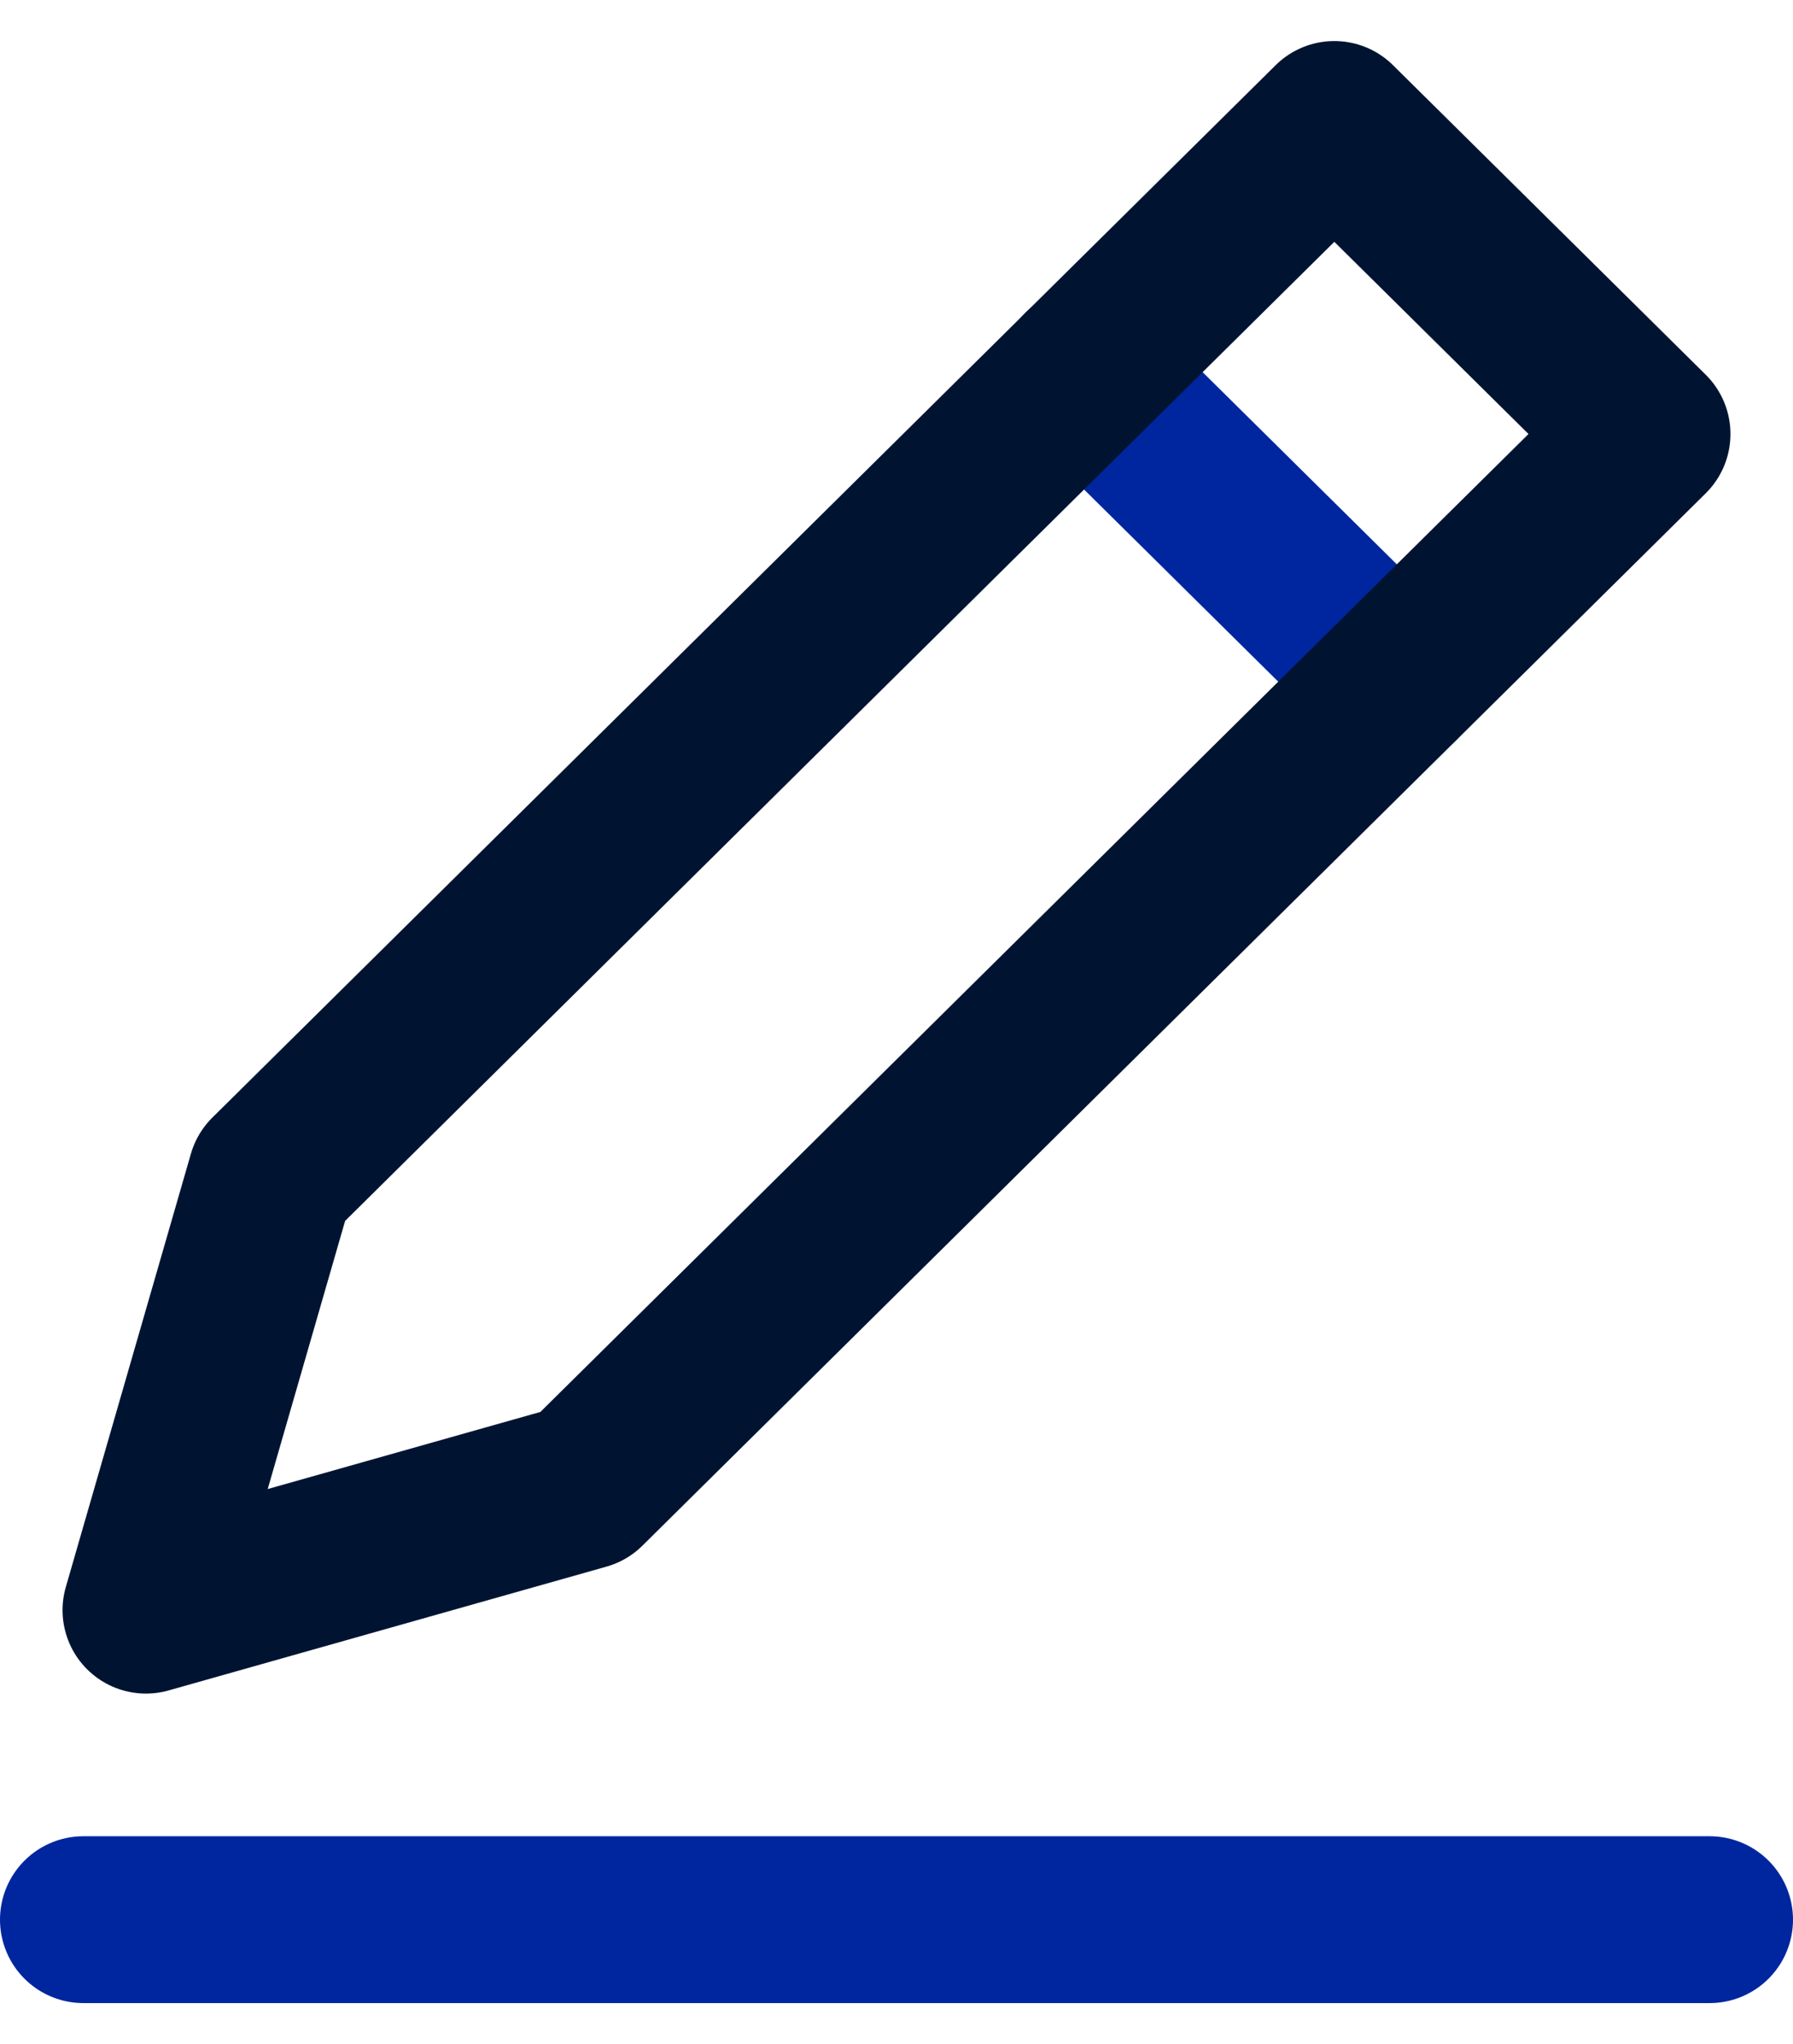
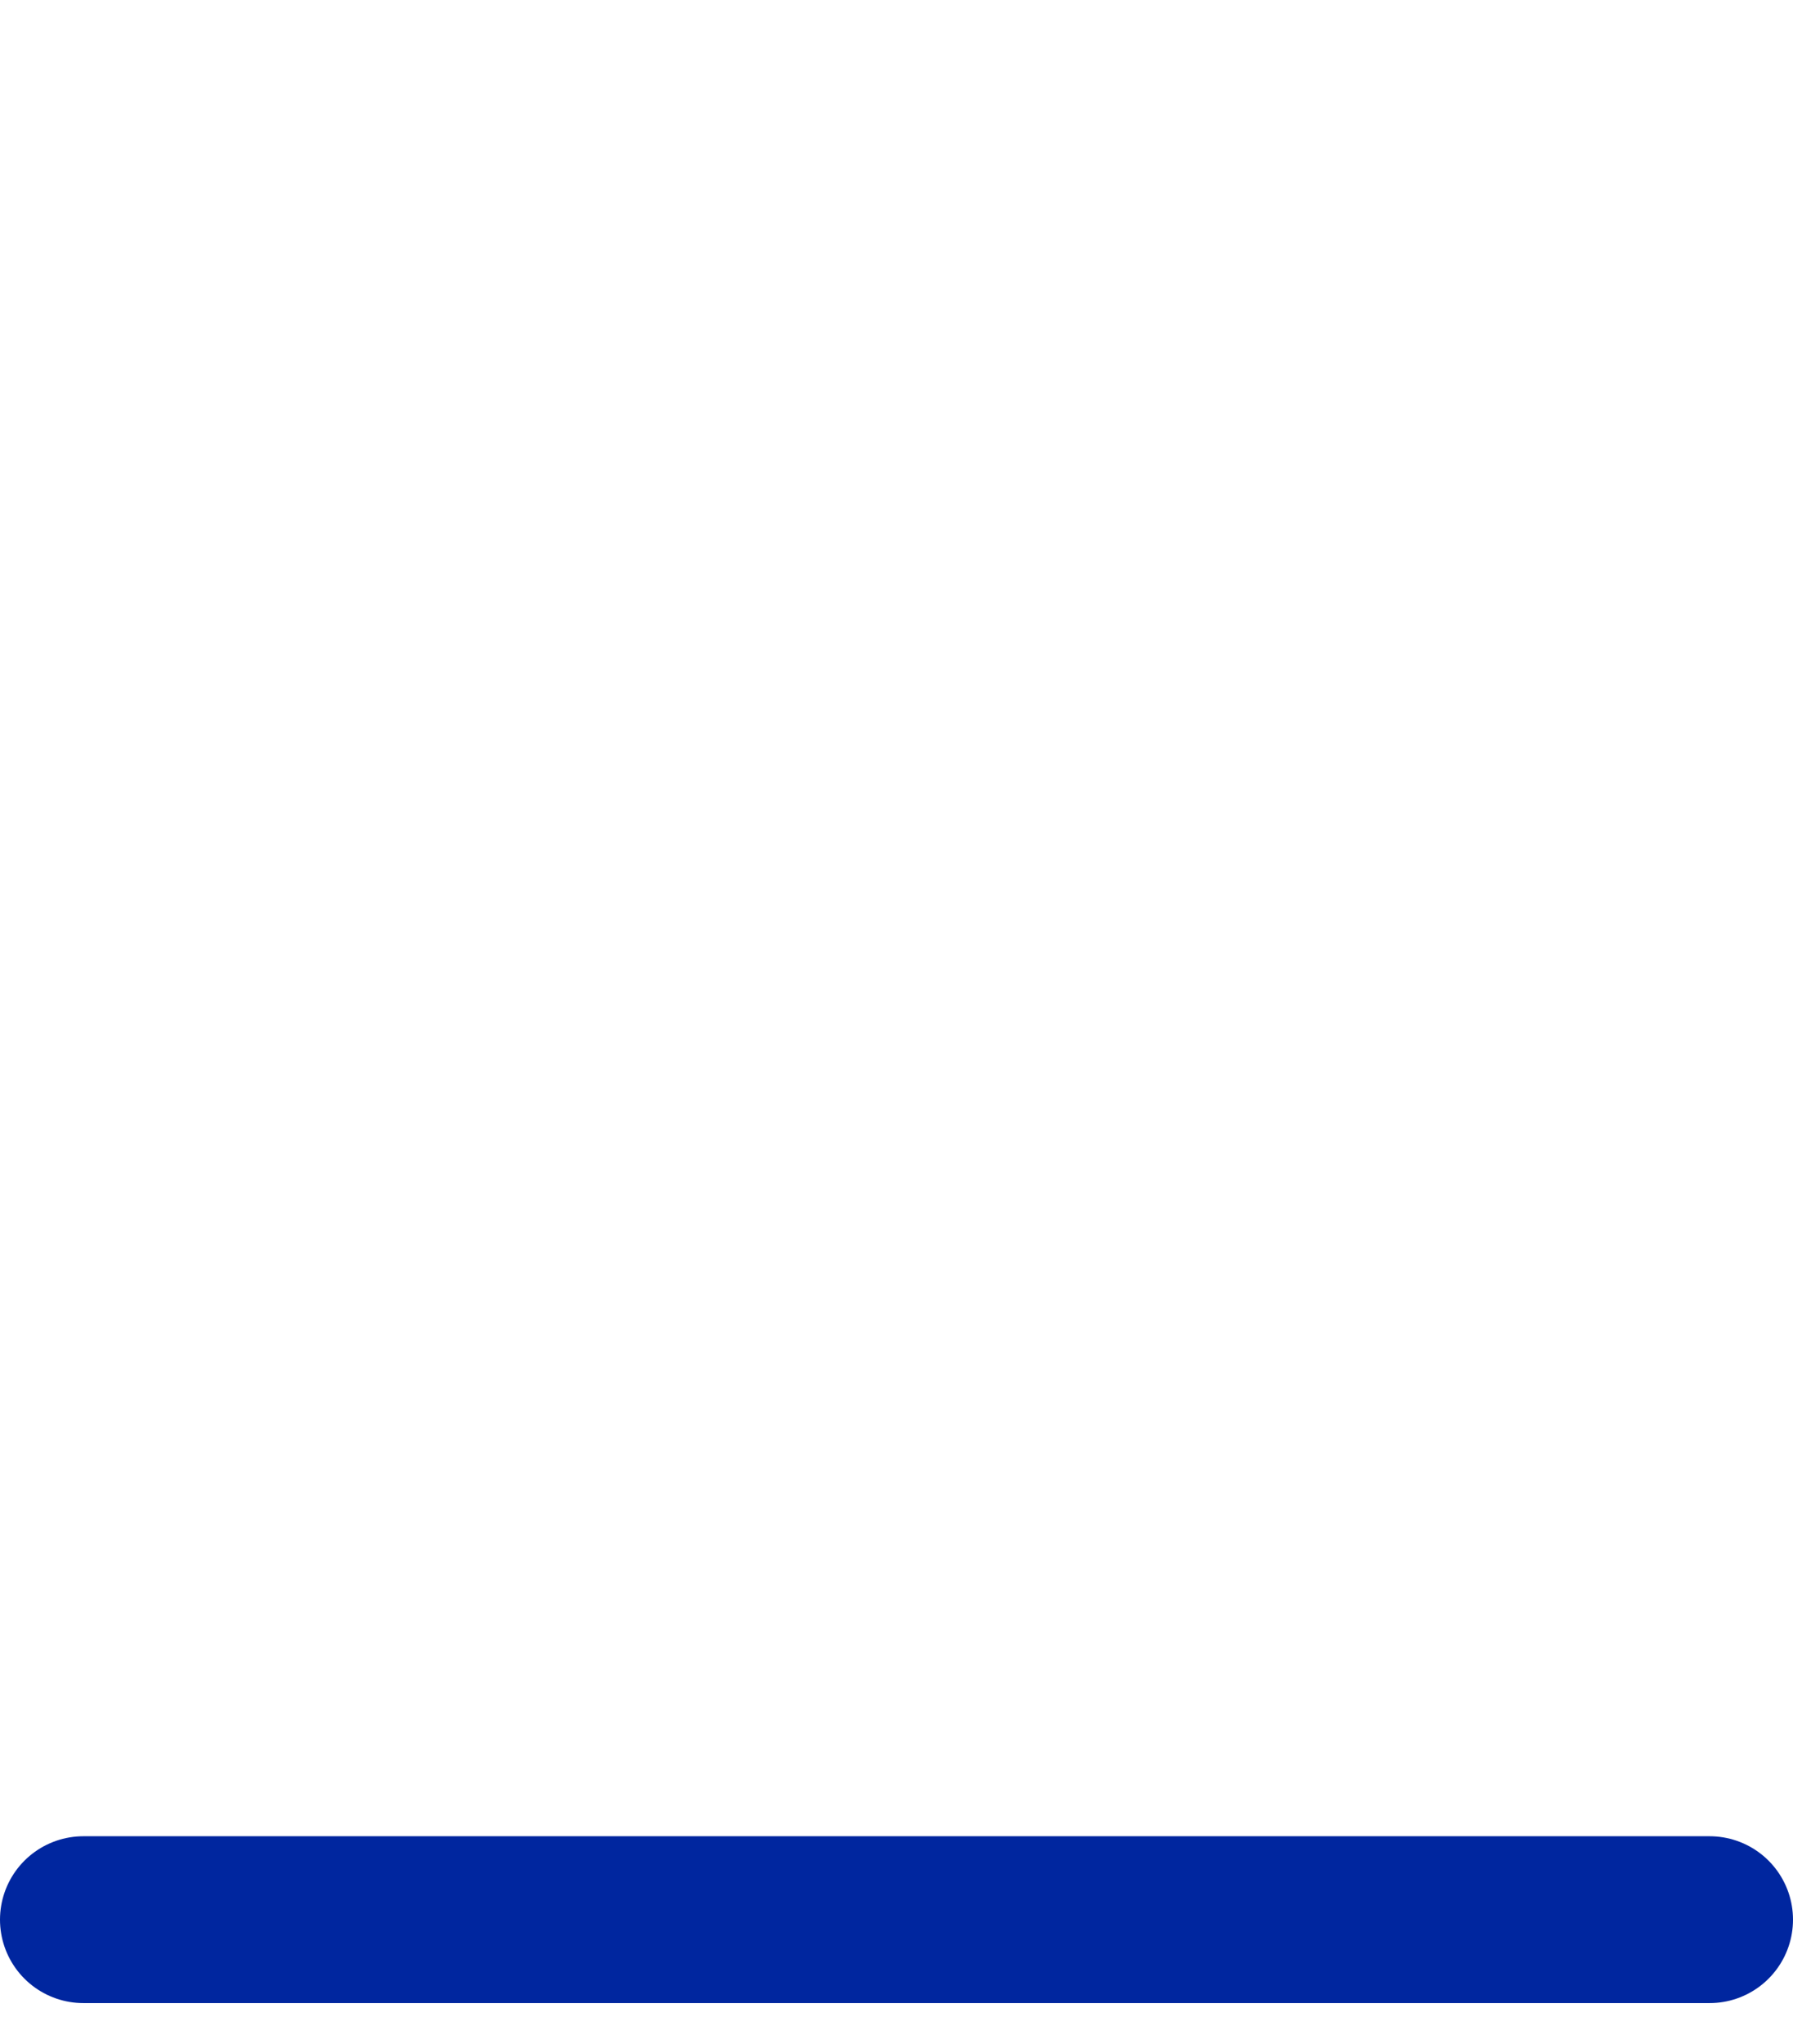
<svg xmlns="http://www.w3.org/2000/svg" width="43" height="49" viewBox="0 0 43 49" fill="none">
  <path d="M2 46.022H41" stroke="#00269F" stroke-width="4" stroke-miterlimit="10" stroke-linecap="round" stroke-linejoin="round" />
-   <path d="M25.996 8.92L33.496 16.34" stroke="#00269F" stroke-width="4" stroke-miterlimit="10" stroke-linecap="round" stroke-linejoin="round" />
-   <path d="M14 35.634L3.5 38.602L6.5 28.214L32 2.984L39.5 10.405L14 35.634Z" stroke="#001432" stroke-width="4" stroke-miterlimit="10" stroke-linecap="round" stroke-linejoin="round" />
</svg>